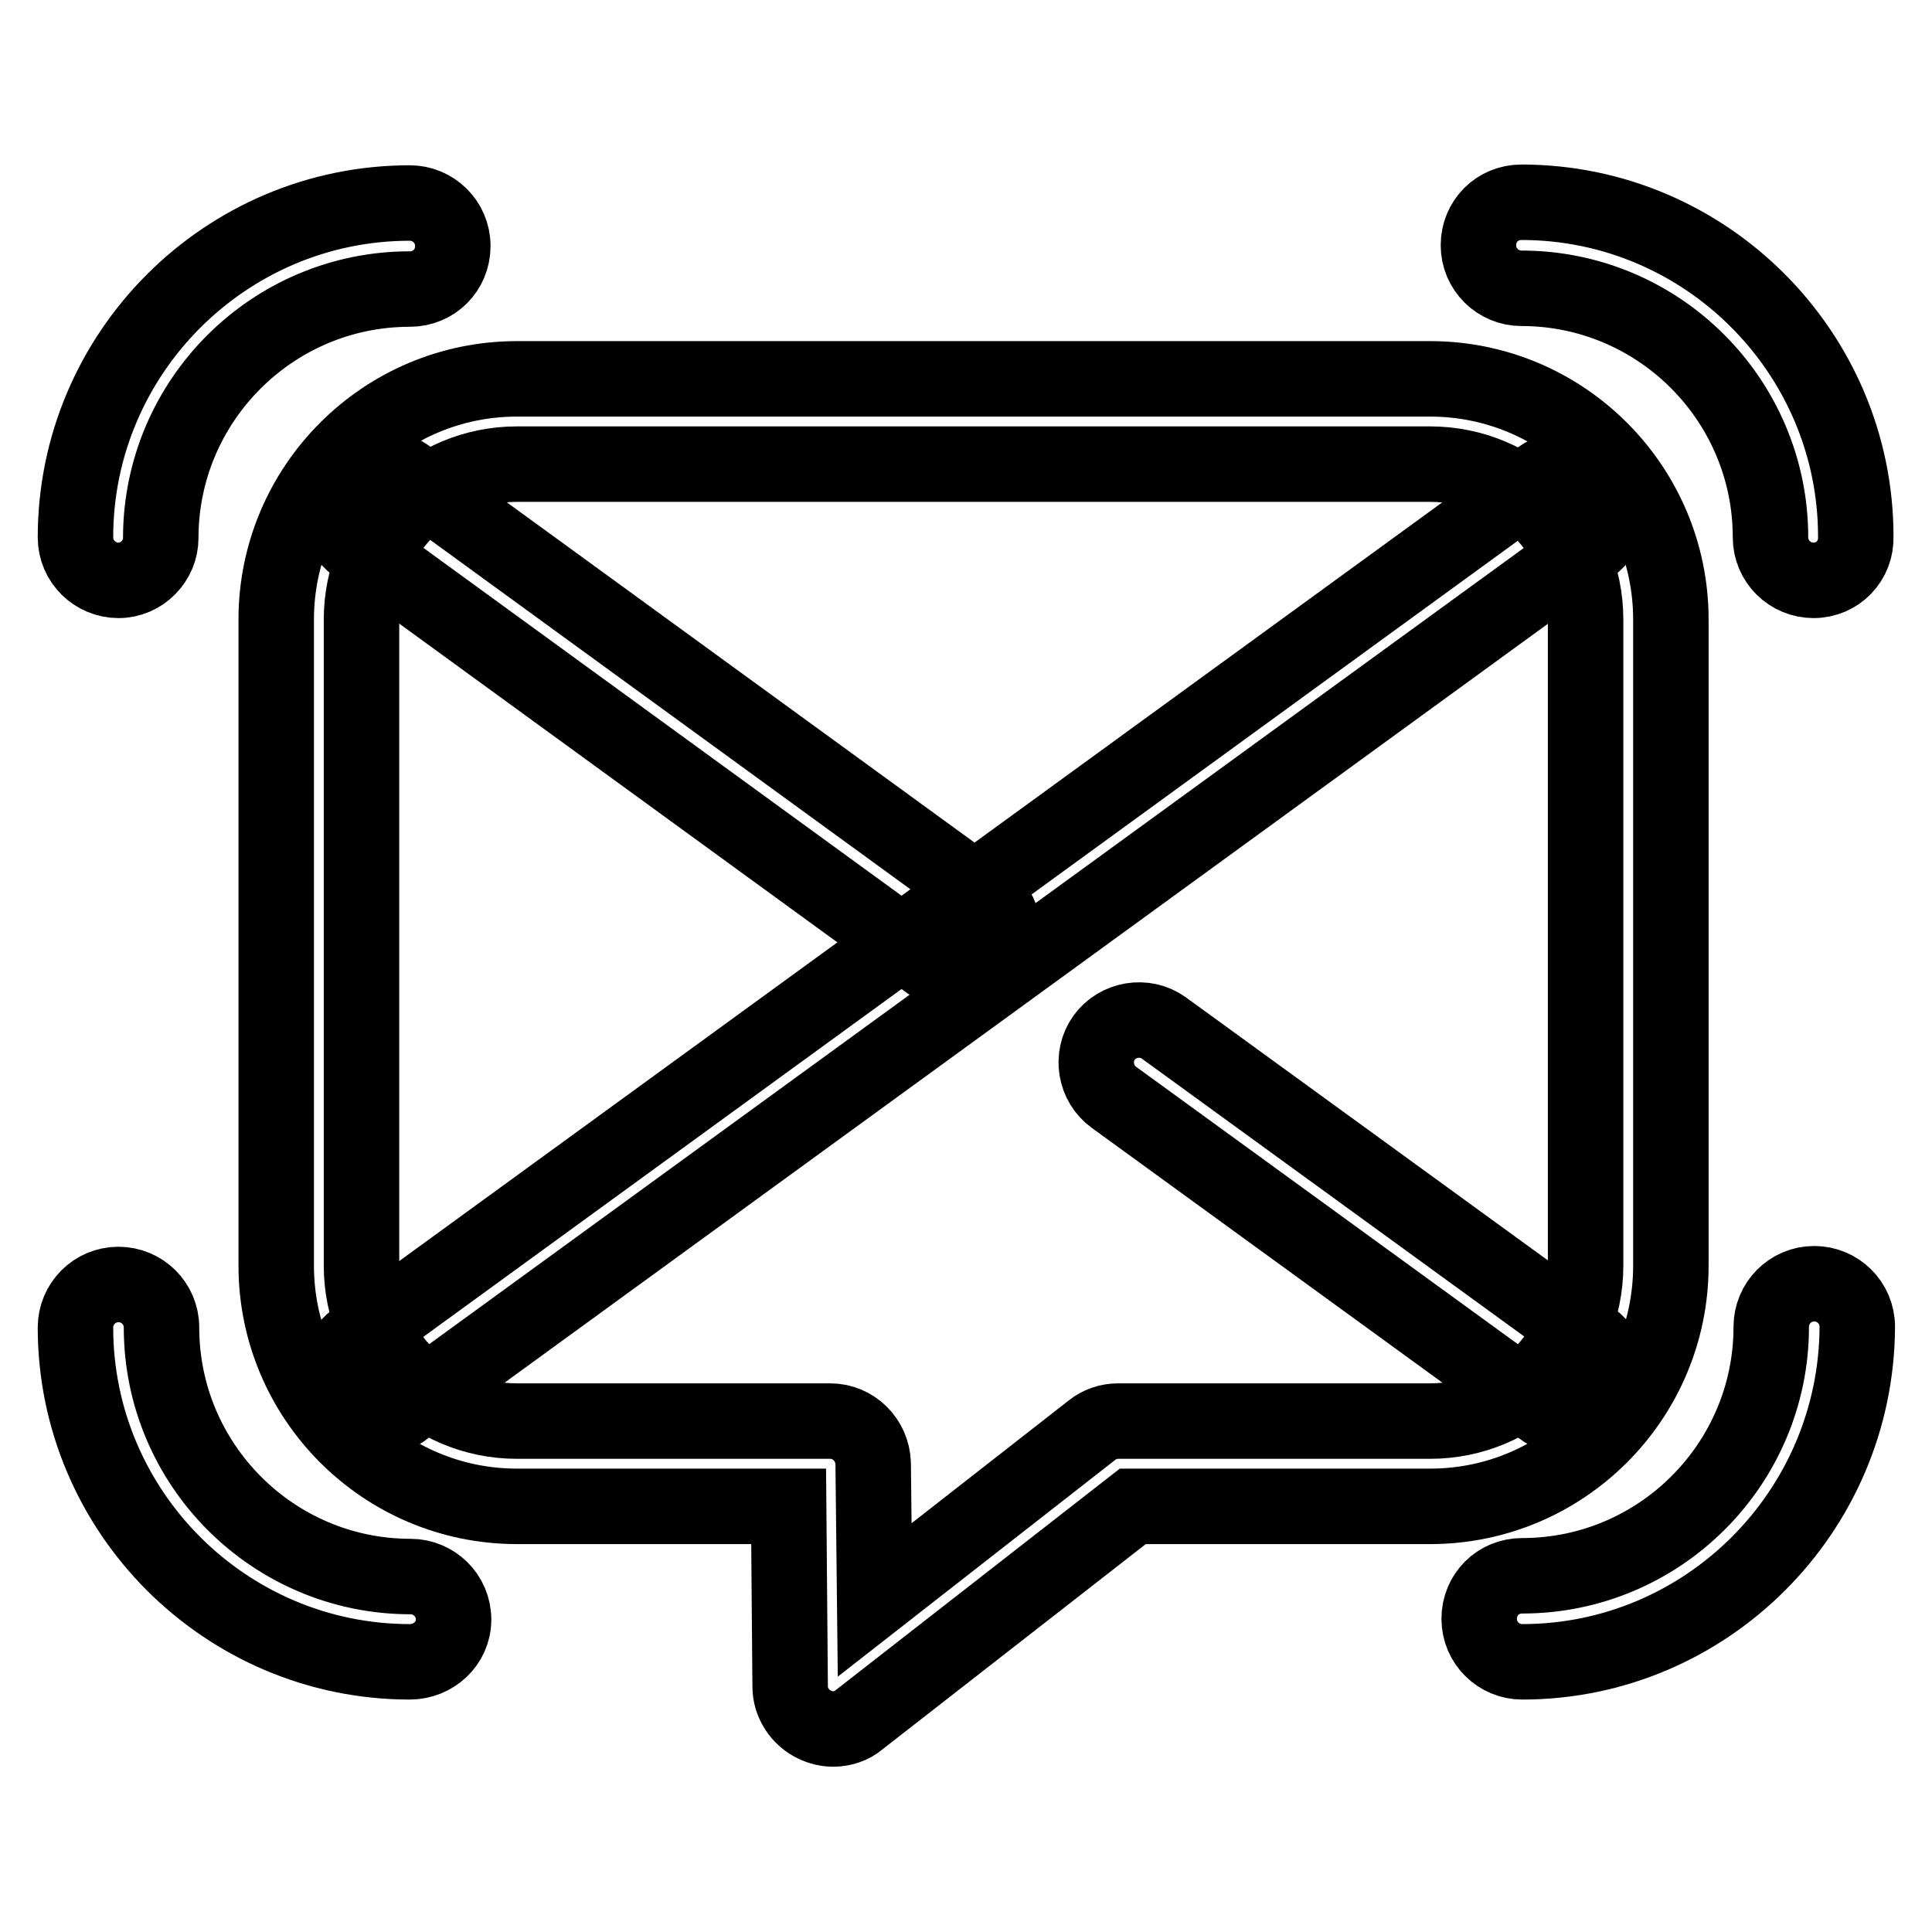
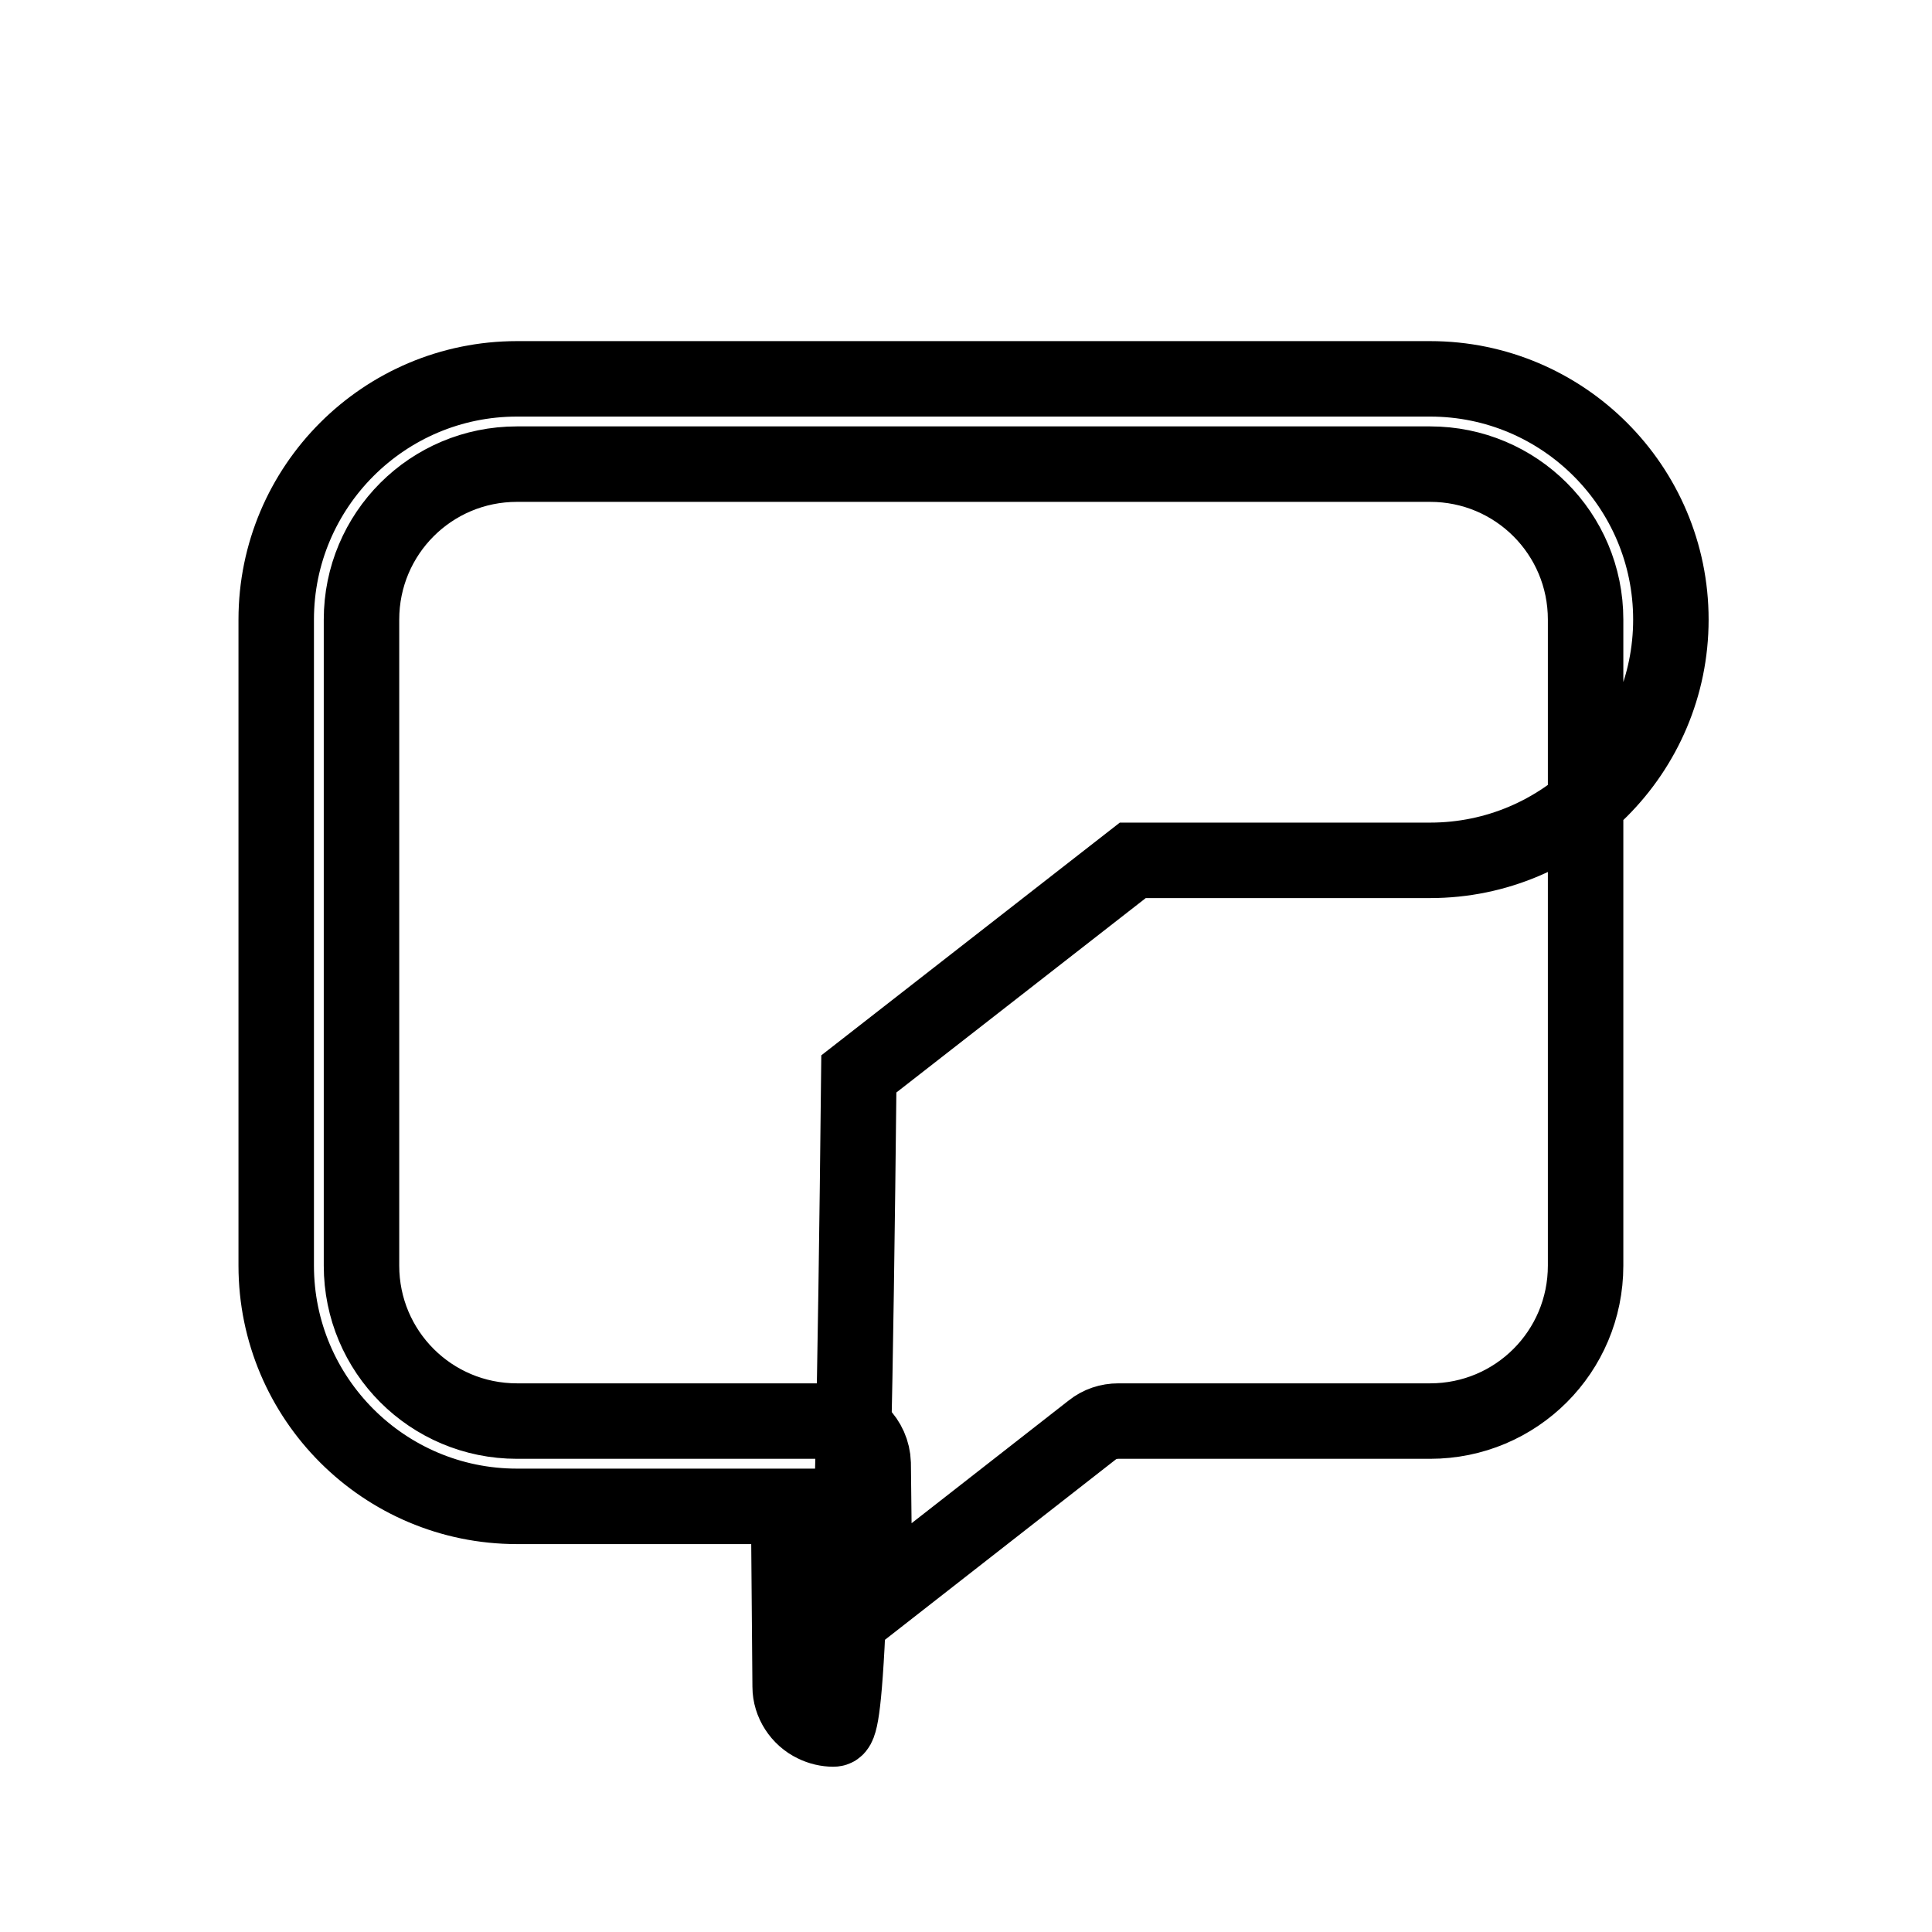
<svg xmlns="http://www.w3.org/2000/svg" version="1.1" x="0px" y="0px" viewBox="0 0 256 256" enable-background="new 0 0 256 256" xml:space="preserve">
  <g>
-     <path stroke-width="10" fill-opacity="0" stroke="#000000" d="M110.4,229.1c-0.8,0-1.7-0.2-2.5-0.6c-1.9-0.9-3.2-2.9-3.2-5l-0.2-23.9H68.5c-17.6,0-31.9-14.3-31.9-31.9 V82.1c0-17.6,14.3-31.9,31.9-31.9h121c17.6,0,31.9,14.3,31.9,31.9v85.6c0,17.6-14.3,31.9-31.9,31.9h-39.4l-36.3,28.3 C112.9,228.7,111.6,229.1,110.4,229.1L110.4,229.1z M68.5,61.5c-11.4,0-20.6,9.2-20.6,20.6v85.6c0,11.4,9.2,20.6,20.6,20.6h41.5 c3.1,0,5.6,2.5,5.7,5.6l0.2,18.1l28.8-22.5c1-0.8,2.2-1.2,3.5-1.2h41.3c11.4,0,20.6-9.2,20.6-20.6V82.1c0-11.4-9.2-20.6-20.6-20.6 L68.5,61.5L68.5,61.5z" />
-     <path stroke-width="10" fill-opacity="0" stroke="#000000" d="M207.6,187.7c-1.2,0-2.4-0.4-3.3-1.1l-56.7-41.2c-2.5-1.8-3.1-5.4-1.3-7.9c1.8-2.5,5.4-3.1,7.9-1.3 l56.7,41.2c2.5,1.8,3.1,5.4,1.3,7.9C211,186.9,209.3,187.7,207.6,187.7L207.6,187.7z M127.2,129.2c-1.2,0-2.4-0.4-3.3-1.1 L47.2,72.3c-2.5-1.8-3.1-5.4-1.2-7.9c1.8-2.5,5.4-3.1,7.9-1.3l76.7,55.8c2.5,1.8,3.1,5.4,1.2,7.9 C130.7,128.4,129,129.2,127.2,129.2L127.2,129.2z" />
-     <path stroke-width="10" fill-opacity="0" stroke="#000000" d="M50.5,187.7c-1.8,0-3.5-0.8-4.6-2.3c-1.8-2.5-1.3-6.1,1.2-7.9l157-114.2c2.5-1.8,6.1-1.3,7.9,1.2 c1.8,2.5,1.3,6.1-1.3,7.9l-157,114.2C52.9,187.3,51.7,187.7,50.5,187.7z M15.7,76.9c-3.1,0-5.7-2.5-5.7-5.7 c0-24.4,19.9-44.3,44.3-44.3c3.1,0,5.7,2.5,5.7,5.7s-2.5,5.7-5.7,5.7c-18.2,0-33,14.8-33,33C21.3,74.3,18.8,76.9,15.7,76.9z  M54.3,220.2c-24.4,0-44.3-19.9-44.3-44.3c0-3.1,2.5-5.7,5.7-5.7c3.1,0,5.7,2.5,5.7,5.7c0,18.2,14.8,33,33,33 c3.1,0,5.7,2.5,5.7,5.7S57.4,220.2,54.3,220.2z M201.7,220.2c-3.1,0-5.7-2.5-5.7-5.7s2.5-5.7,5.7-5.7c18.2,0,33-14.8,33-33 c0-3.1,2.5-5.7,5.7-5.7c3.1,0,5.7,2.5,5.7,5.7C246,200.3,226.1,220.2,201.7,220.2L201.7,220.2z M240.3,76.9c-3.1,0-5.7-2.5-5.7-5.7 c0-18.2-14.8-33-33-33c-3.1,0-5.7-2.5-5.7-5.7s2.5-5.7,5.7-5.7c24.4,0,44.3,19.9,44.3,44.3C246,74.3,243.5,76.9,240.3,76.9 L240.3,76.9z" />
+     <path stroke-width="10" fill-opacity="0" stroke="#000000" d="M110.4,229.1c-0.8,0-1.7-0.2-2.5-0.6c-1.9-0.9-3.2-2.9-3.2-5l-0.2-23.9H68.5c-17.6,0-31.9-14.3-31.9-31.9 V82.1c0-17.6,14.3-31.9,31.9-31.9h121c17.6,0,31.9,14.3,31.9,31.9c0,17.6-14.3,31.9-31.9,31.9h-39.4l-36.3,28.3 C112.9,228.7,111.6,229.1,110.4,229.1L110.4,229.1z M68.5,61.5c-11.4,0-20.6,9.2-20.6,20.6v85.6c0,11.4,9.2,20.6,20.6,20.6h41.5 c3.1,0,5.6,2.5,5.7,5.6l0.2,18.1l28.8-22.5c1-0.8,2.2-1.2,3.5-1.2h41.3c11.4,0,20.6-9.2,20.6-20.6V82.1c0-11.4-9.2-20.6-20.6-20.6 L68.5,61.5L68.5,61.5z" />
  </g>
</svg>